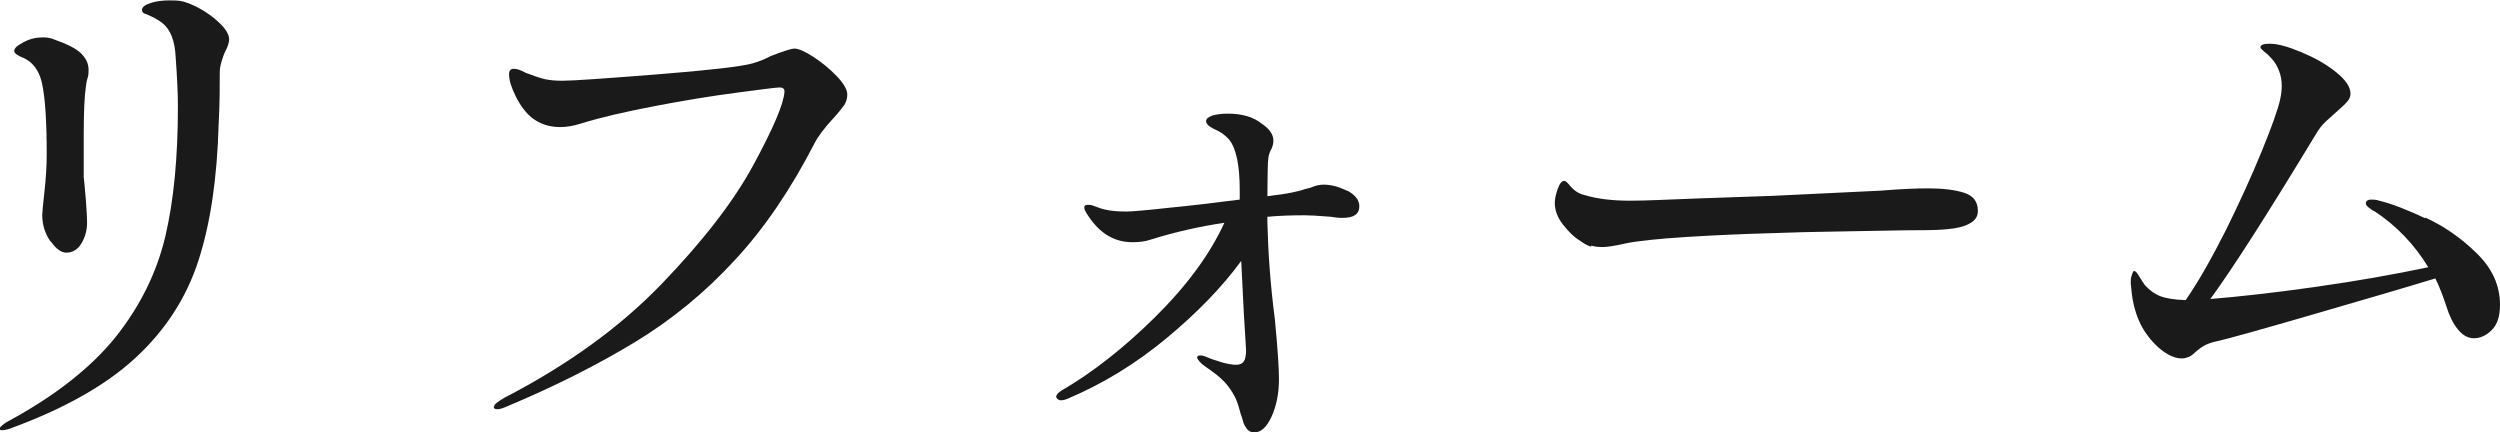
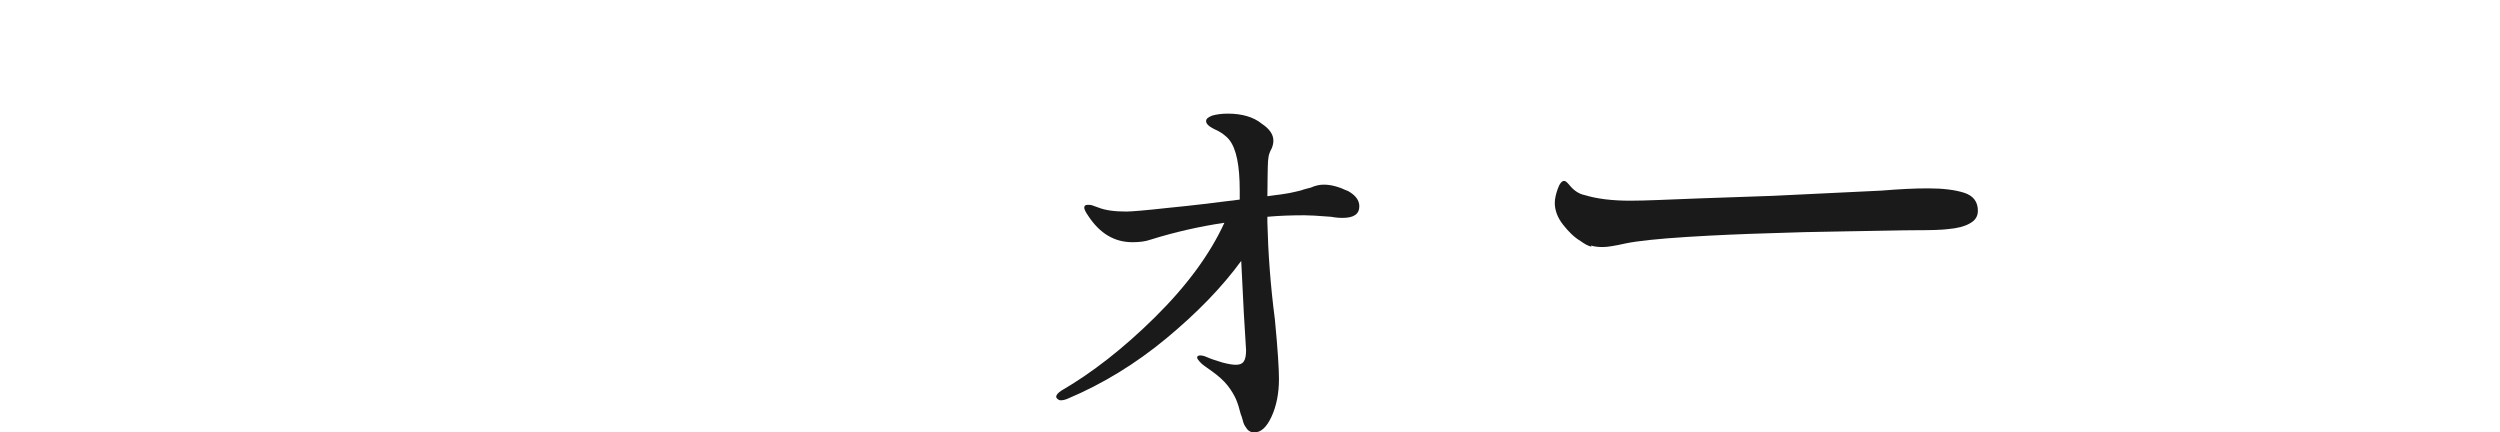
<svg xmlns="http://www.w3.org/2000/svg" viewBox="0 0 66.89 11.56">
  <g fill="#1a1a1a">
-     <path d="m0 11.44s.08-.1.24-.18c1.25-.68 2.2-1.43 2.86-2.25.65-.82 1.09-1.71 1.32-2.67.23-.97.34-2.13.34-3.49 0-.34-.02-.78-.06-1.32-.02-.44-.14-.74-.35-.91-.11-.08-.21-.14-.3-.18s-.15-.07-.19-.08c-.04-.02-.06-.05-.06-.1 0-.07.08-.13.23-.18s.32-.07.51-.07c.11 0 .23 0 .36.03.27.08.54.22.82.44.27.22.41.41.41.57 0 .08-.03.19-.1.32-.04.08-.07.17-.1.27s-.05.19-.05.29c0 .38 0 .84-.03 1.39-.04 1.45-.22 2.66-.54 3.65s-.88 1.86-1.68 2.6-1.92 1.37-3.37 1.9c-.09.03-.16.04-.21.04s-.07-.02-.07-.06zm1.35-4.98c-.14-.2-.22-.44-.22-.71 0-.06.02-.27.06-.63s.06-.7.06-.99c0-.88-.04-1.52-.13-1.92-.08-.34-.25-.55-.49-.66-.08-.03-.14-.06-.18-.09-.05-.03-.07-.07-.07-.1 0-.07.08-.14.25-.23.16-.09.34-.13.52-.13.12 0 .22.02.31.06.34.12.58.24.71.37s.2.27.2.44c0 .07 0 .14-.03.23s-.03.16-.04.2c-.04.26-.06.71-.06 1.33v1.11s.03.25.06.64c.02.28.03.47.03.57 0 .21-.05.39-.15.56s-.24.25-.41.25c-.13 0-.27-.1-.41-.3z" />
-     <path d="m13.22 10.88c0-.06.09-.13.28-.24 1.68-.87 3.08-1.88 4.19-3.03s1.94-2.22 2.47-3.2.81-1.63.83-1.96c0-.07-.04-.11-.13-.11s-.47.05-1.15.14c-.69.09-1.42.21-2.2.36s-1.43.3-1.95.46c-.21.07-.4.1-.57.1-.29 0-.54-.08-.76-.25-.17-.14-.31-.33-.43-.57s-.18-.44-.18-.59c0-.1.04-.15.13-.15s.19.04.32.11c.21.08.38.14.52.17s.29.04.46.04c.29 0 1.13-.06 2.53-.17s2.24-.21 2.54-.29c.17-.05.34-.11.5-.2.34-.13.55-.2.64-.2.1 0 .27.07.5.22s.44.32.63.52.28.36.28.49c0 .1-.03.2-.08.28-.06.08-.15.2-.28.34-.24.26-.42.49-.52.69-.63 1.22-1.33 2.26-2.13 3.12-.79.86-1.68 1.59-2.65 2.18s-2.12 1.18-3.46 1.74c-.11.05-.19.07-.24.07-.07 0-.1-.02-.1-.07z" />
    <path d="m36.03 5.09c.23.12.34.26.34.43 0 .21-.15.31-.45.31-.04 0-.14 0-.31-.03-.36-.03-.6-.04-.71-.04-.33 0-.66.01-.99.04v.15c.02.8.08 1.67.2 2.59.08.82.11 1.35.11 1.6 0 .39-.07.73-.2 1.01s-.28.42-.46.42c-.09 0-.17-.04-.22-.13-.04-.05-.07-.11-.09-.2-.02-.08-.04-.13-.05-.15-.04-.16-.08-.29-.13-.41-.05-.11-.12-.23-.22-.36-.11-.14-.25-.26-.4-.37s-.26-.18-.31-.23c-.08-.08-.11-.13-.11-.15 0-.04.03-.06.08-.06s.1.01.17.04c.13.06.27.1.43.15.15.04.27.06.36.06.1 0 .17-.03.21-.09s.06-.16.06-.3l-.06-.99-.07-1.4c-.51.7-1.18 1.39-2 2.07s-1.7 1.22-2.65 1.62c-.07.03-.13.04-.18.04-.03 0-.05-.01-.08-.03-.02-.02-.04-.04-.04-.06 0-.06.05-.11.14-.17.81-.47 1.65-1.12 2.5-1.96s1.47-1.68 1.86-2.53c-.67.1-1.33.25-1.97.45-.14.05-.3.07-.49.07-.48 0-.87-.23-1.18-.7-.07-.1-.11-.18-.11-.22 0-.06.03-.08.1-.08.04 0 .08 0 .13.02s.09.03.14.05c.2.08.45.11.76.11.12 0 .5-.03 1.13-.1.63-.06 1.26-.14 1.9-.22v-.24c0-.67-.09-1.12-.28-1.36-.1-.12-.24-.22-.41-.29-.14-.07-.21-.14-.21-.21s.07-.11.17-.15c.11-.03.25-.05.41-.05.38 0 .69.09.91.27.21.14.31.29.31.45 0 .06-.01.12-.04.2-.05.09-.08.17-.09.24s-.02.16-.02.28c0 .13-.01.39-.01.77.37-.05.59-.08.66-.1.13-.03.24-.05.31-.08.08-.02.14-.04.19-.05.13-.06.25-.08.35-.08.2 0 .41.06.64.17z" />
    <path d="m42.58 6.6c-.09-.02-.18-.07-.29-.15-.17-.1-.32-.25-.47-.44s-.22-.39-.22-.58c0-.11.03-.24.08-.38s.11-.21.17-.21c.04 0 .08.04.14.11.12.15.26.24.41.27.33.1.73.15 1.22.15.41 0 1.01-.03 1.8-.06s1.46-.05 2.01-.07l2.91-.14c.48-.04.89-.06 1.25-.06.4 0 .72.04.97.12.24.08.36.24.36.48 0 .15-.07.26-.22.34-.14.08-.34.13-.58.15-.15.02-.43.03-.84.03-.44 0-1.06.02-1.88.03-.81.01-1.49.03-2.04.05-.69.02-1.43.05-2.23.1-.79.05-1.33.11-1.62.17-.31.07-.51.1-.62.1-.12 0-.23-.01-.32-.04z" />
-     <path d="m64.89 5.82c.5.23.95.54 1.37.95s.63.86.63 1.39c0 .3-.07.52-.22.67s-.31.22-.48.22c-.16 0-.3-.08-.43-.24s-.23-.37-.31-.63c-.08-.24-.17-.49-.29-.73-.92.28-2.06.61-3.4 1s-2.14.61-2.4.67c-.15.03-.27.07-.35.11s-.18.11-.28.2c-.06.06-.12.1-.17.12s-.11.04-.18.04c-.15 0-.32-.06-.5-.19s-.36-.32-.52-.57c-.16-.26-.27-.58-.32-.96l-.03-.29c0-.08 0-.15.03-.22.02-.07.04-.11.06-.11.04 0 .08.05.14.15s.11.17.15.23c.12.13.25.23.4.29s.38.1.69.11c.36-.52.71-1.15 1.08-1.88.36-.73.68-1.43.95-2.09s.44-1.13.5-1.41c.03-.14.04-.26.04-.35 0-.14-.02-.27-.07-.4s-.11-.23-.18-.31-.13-.14-.21-.2c-.07-.06-.11-.1-.11-.12 0-.07.08-.1.25-.1.2 0 .47.07.83.22s.67.32.93.53c.27.21.4.41.4.59 0 .07-.03.14-.08.2s-.14.15-.27.26c-.09.08-.19.17-.3.27s-.2.22-.27.34c-1.29 2.13-2.23 3.6-2.83 4.42.73-.06 1.66-.16 2.79-.32s2.14-.34 3.04-.53c-.37-.61-.85-1.11-1.44-1.5-.02 0-.06-.03-.13-.08s-.1-.09-.1-.13c0-.06.05-.1.14-.1.06 0 .13 0 .22.03.33.08.74.24 1.23.47z" />
  </g>
</svg>